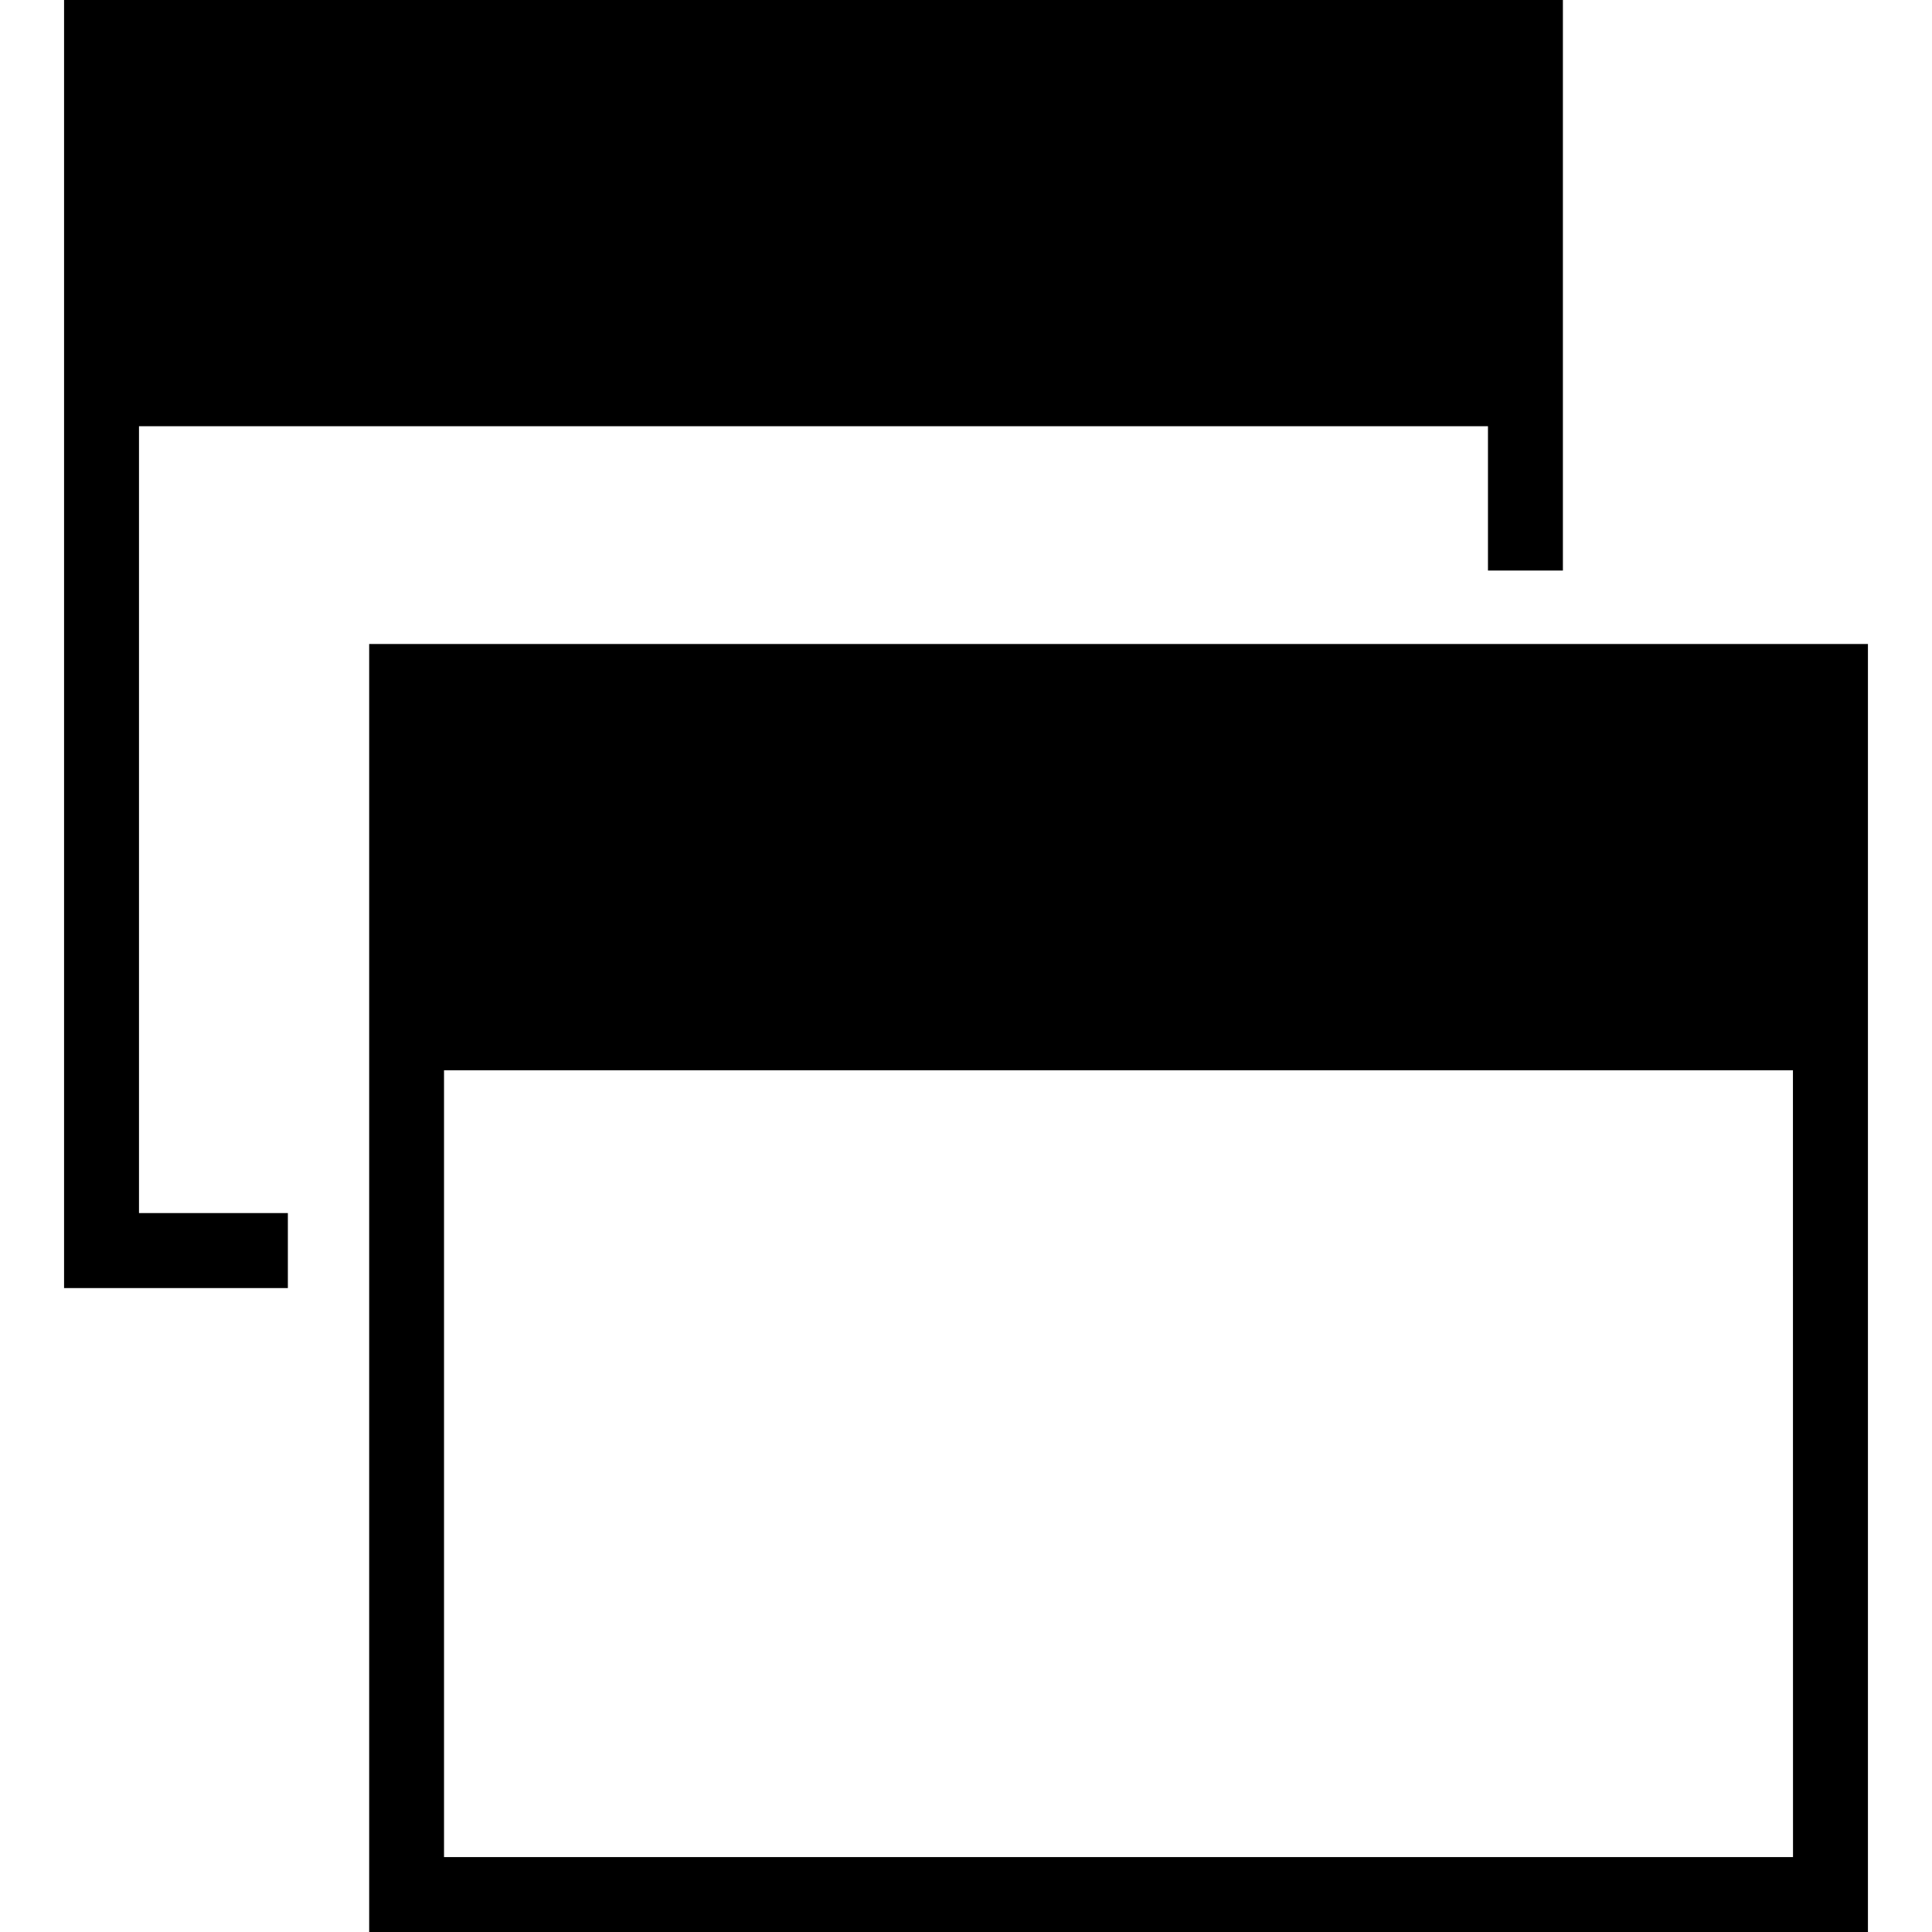
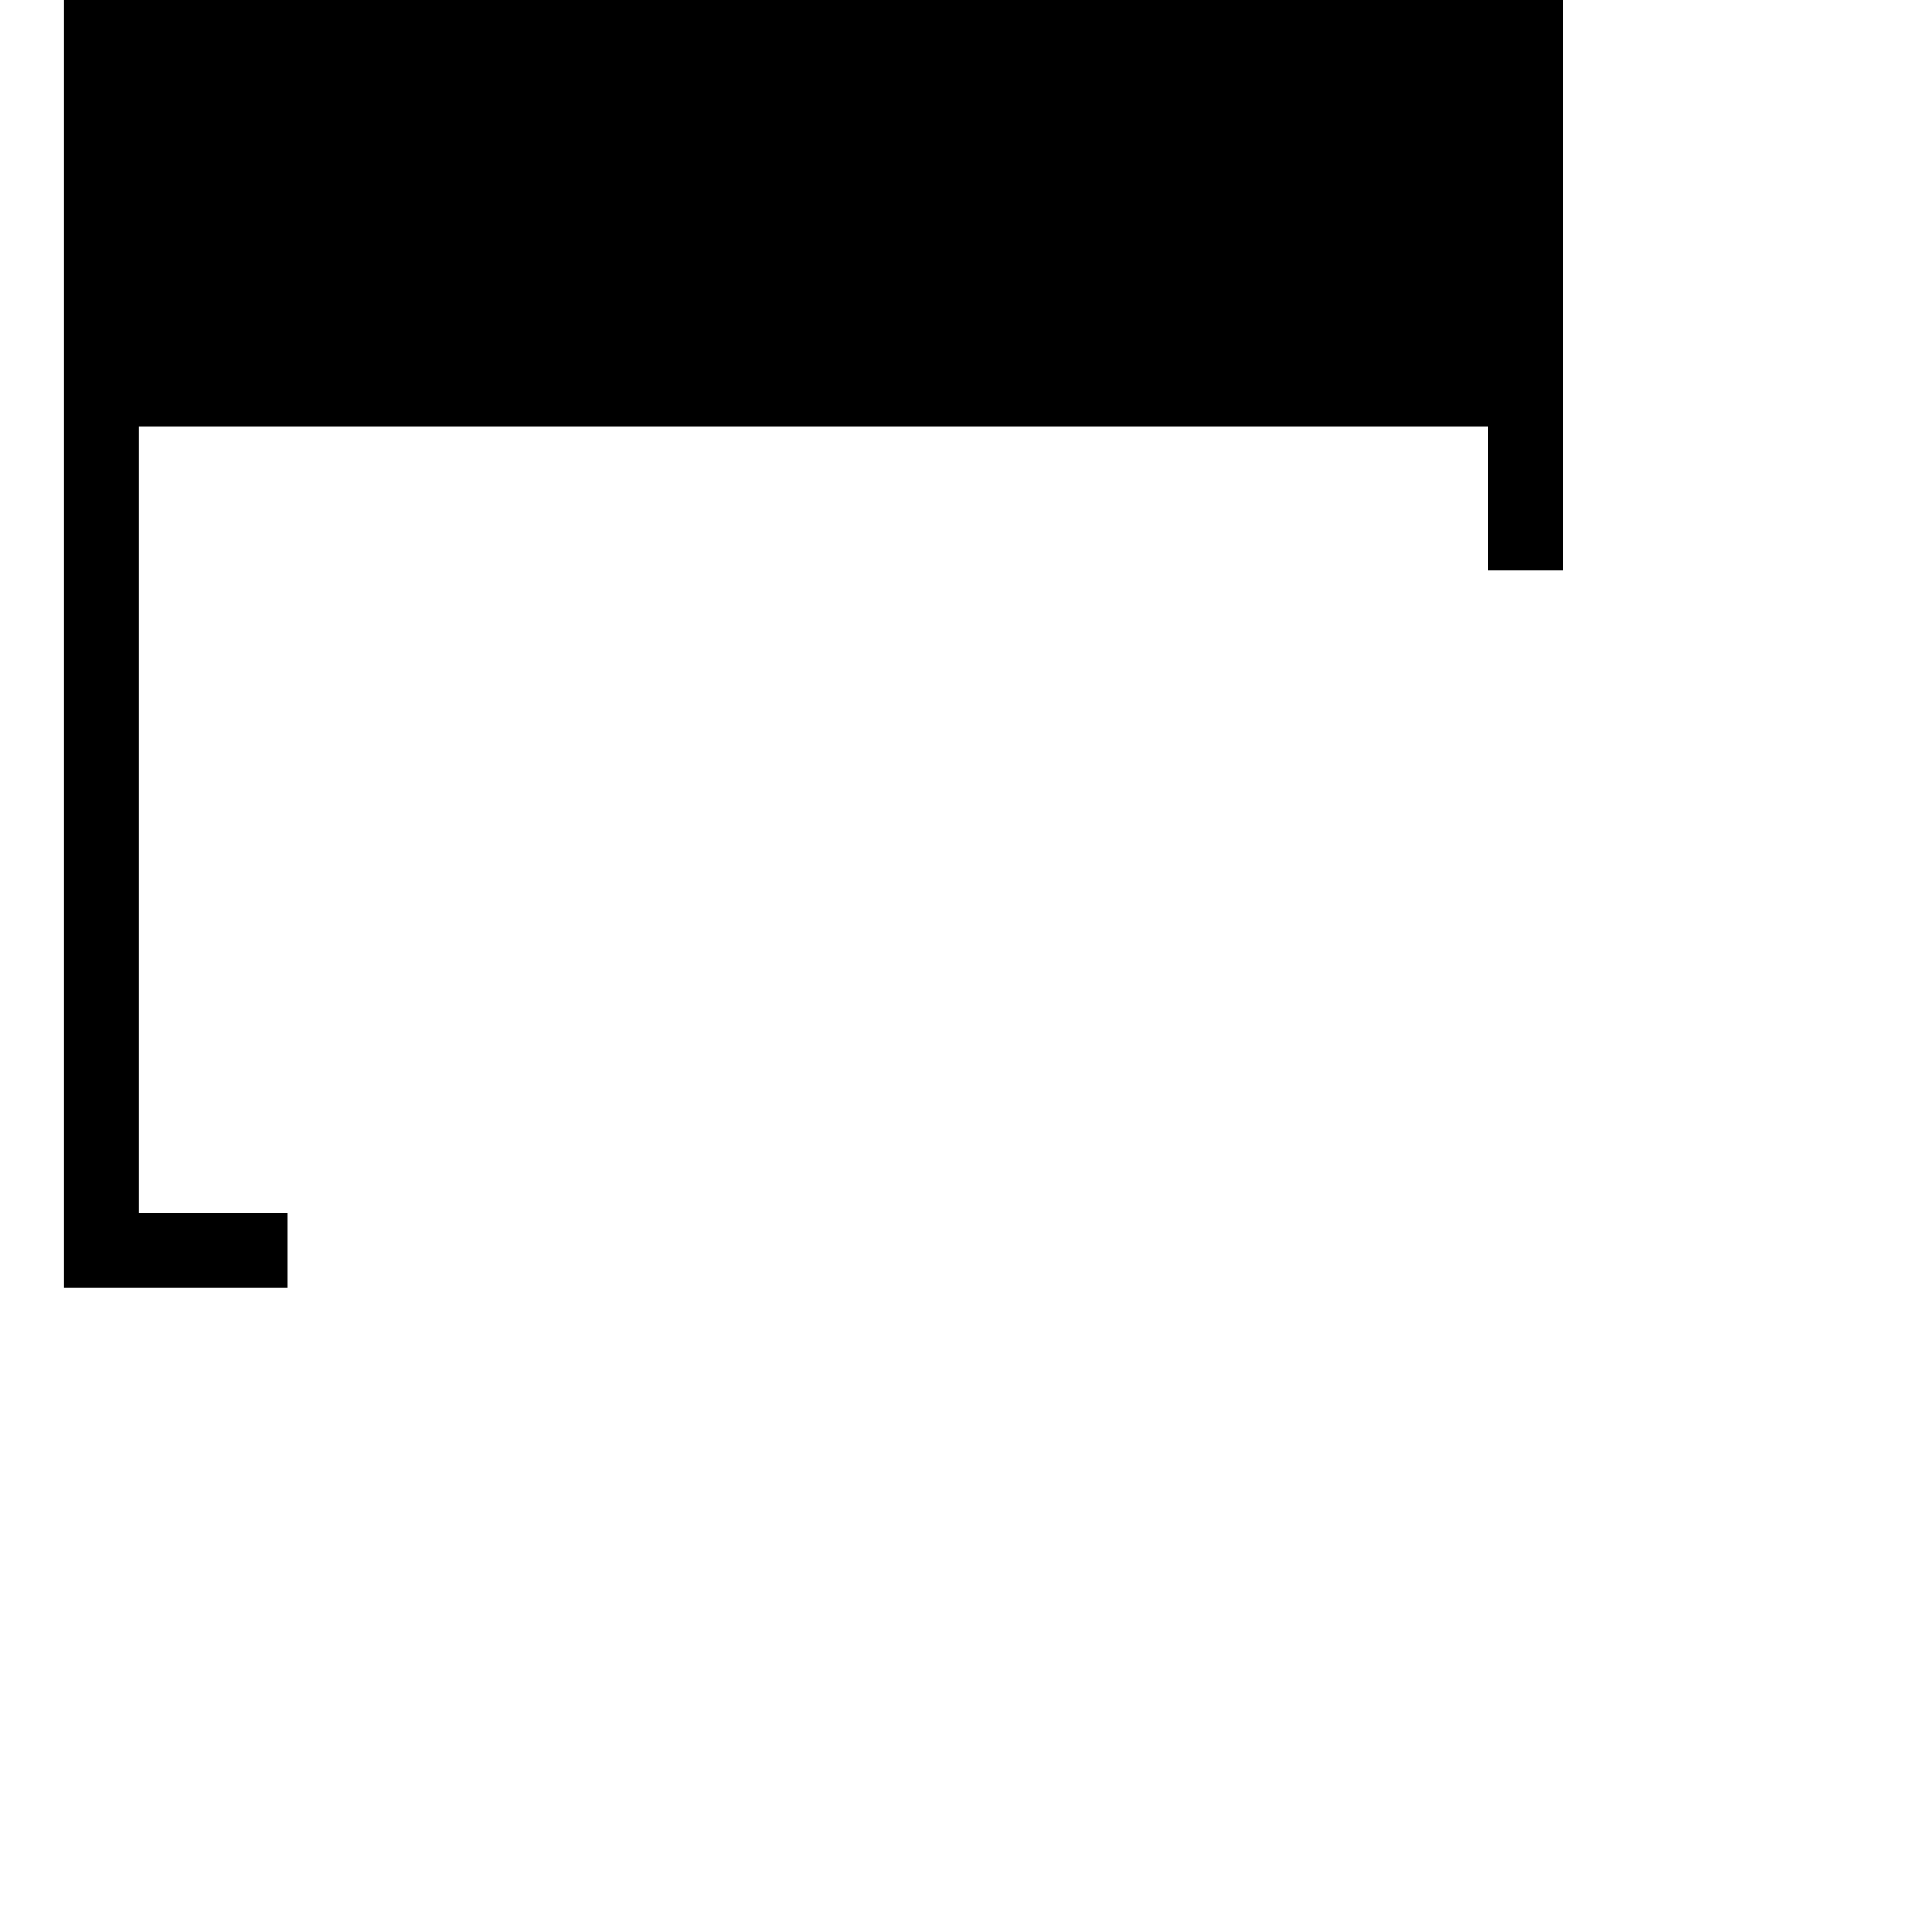
<svg xmlns="http://www.w3.org/2000/svg" fill="#000000" version="1.1" id="Capa_1" width="800px" height="800px" viewBox="0 0 27.564 27.564" xml:space="preserve">
  <g>
    <g>
-       <path d="M5.267,9.188v0.669v5.413v12.295H26.65V15.27V9.857V9.188H5.267z M25.581,26.495H6.335V15.27H25.58L25.581,26.495    L25.581,26.495z" />
      <polygon points="1.983,6.081 21.229,6.081 21.229,8.14 22.298,8.14 22.298,6.081 22.298,0.668 22.298,0 0.914,0 0.914,0.668     0.914,6.081 0.914,18.377 4.107,18.377 4.107,17.307 1.983,17.307   " />
    </g>
  </g>
</svg>